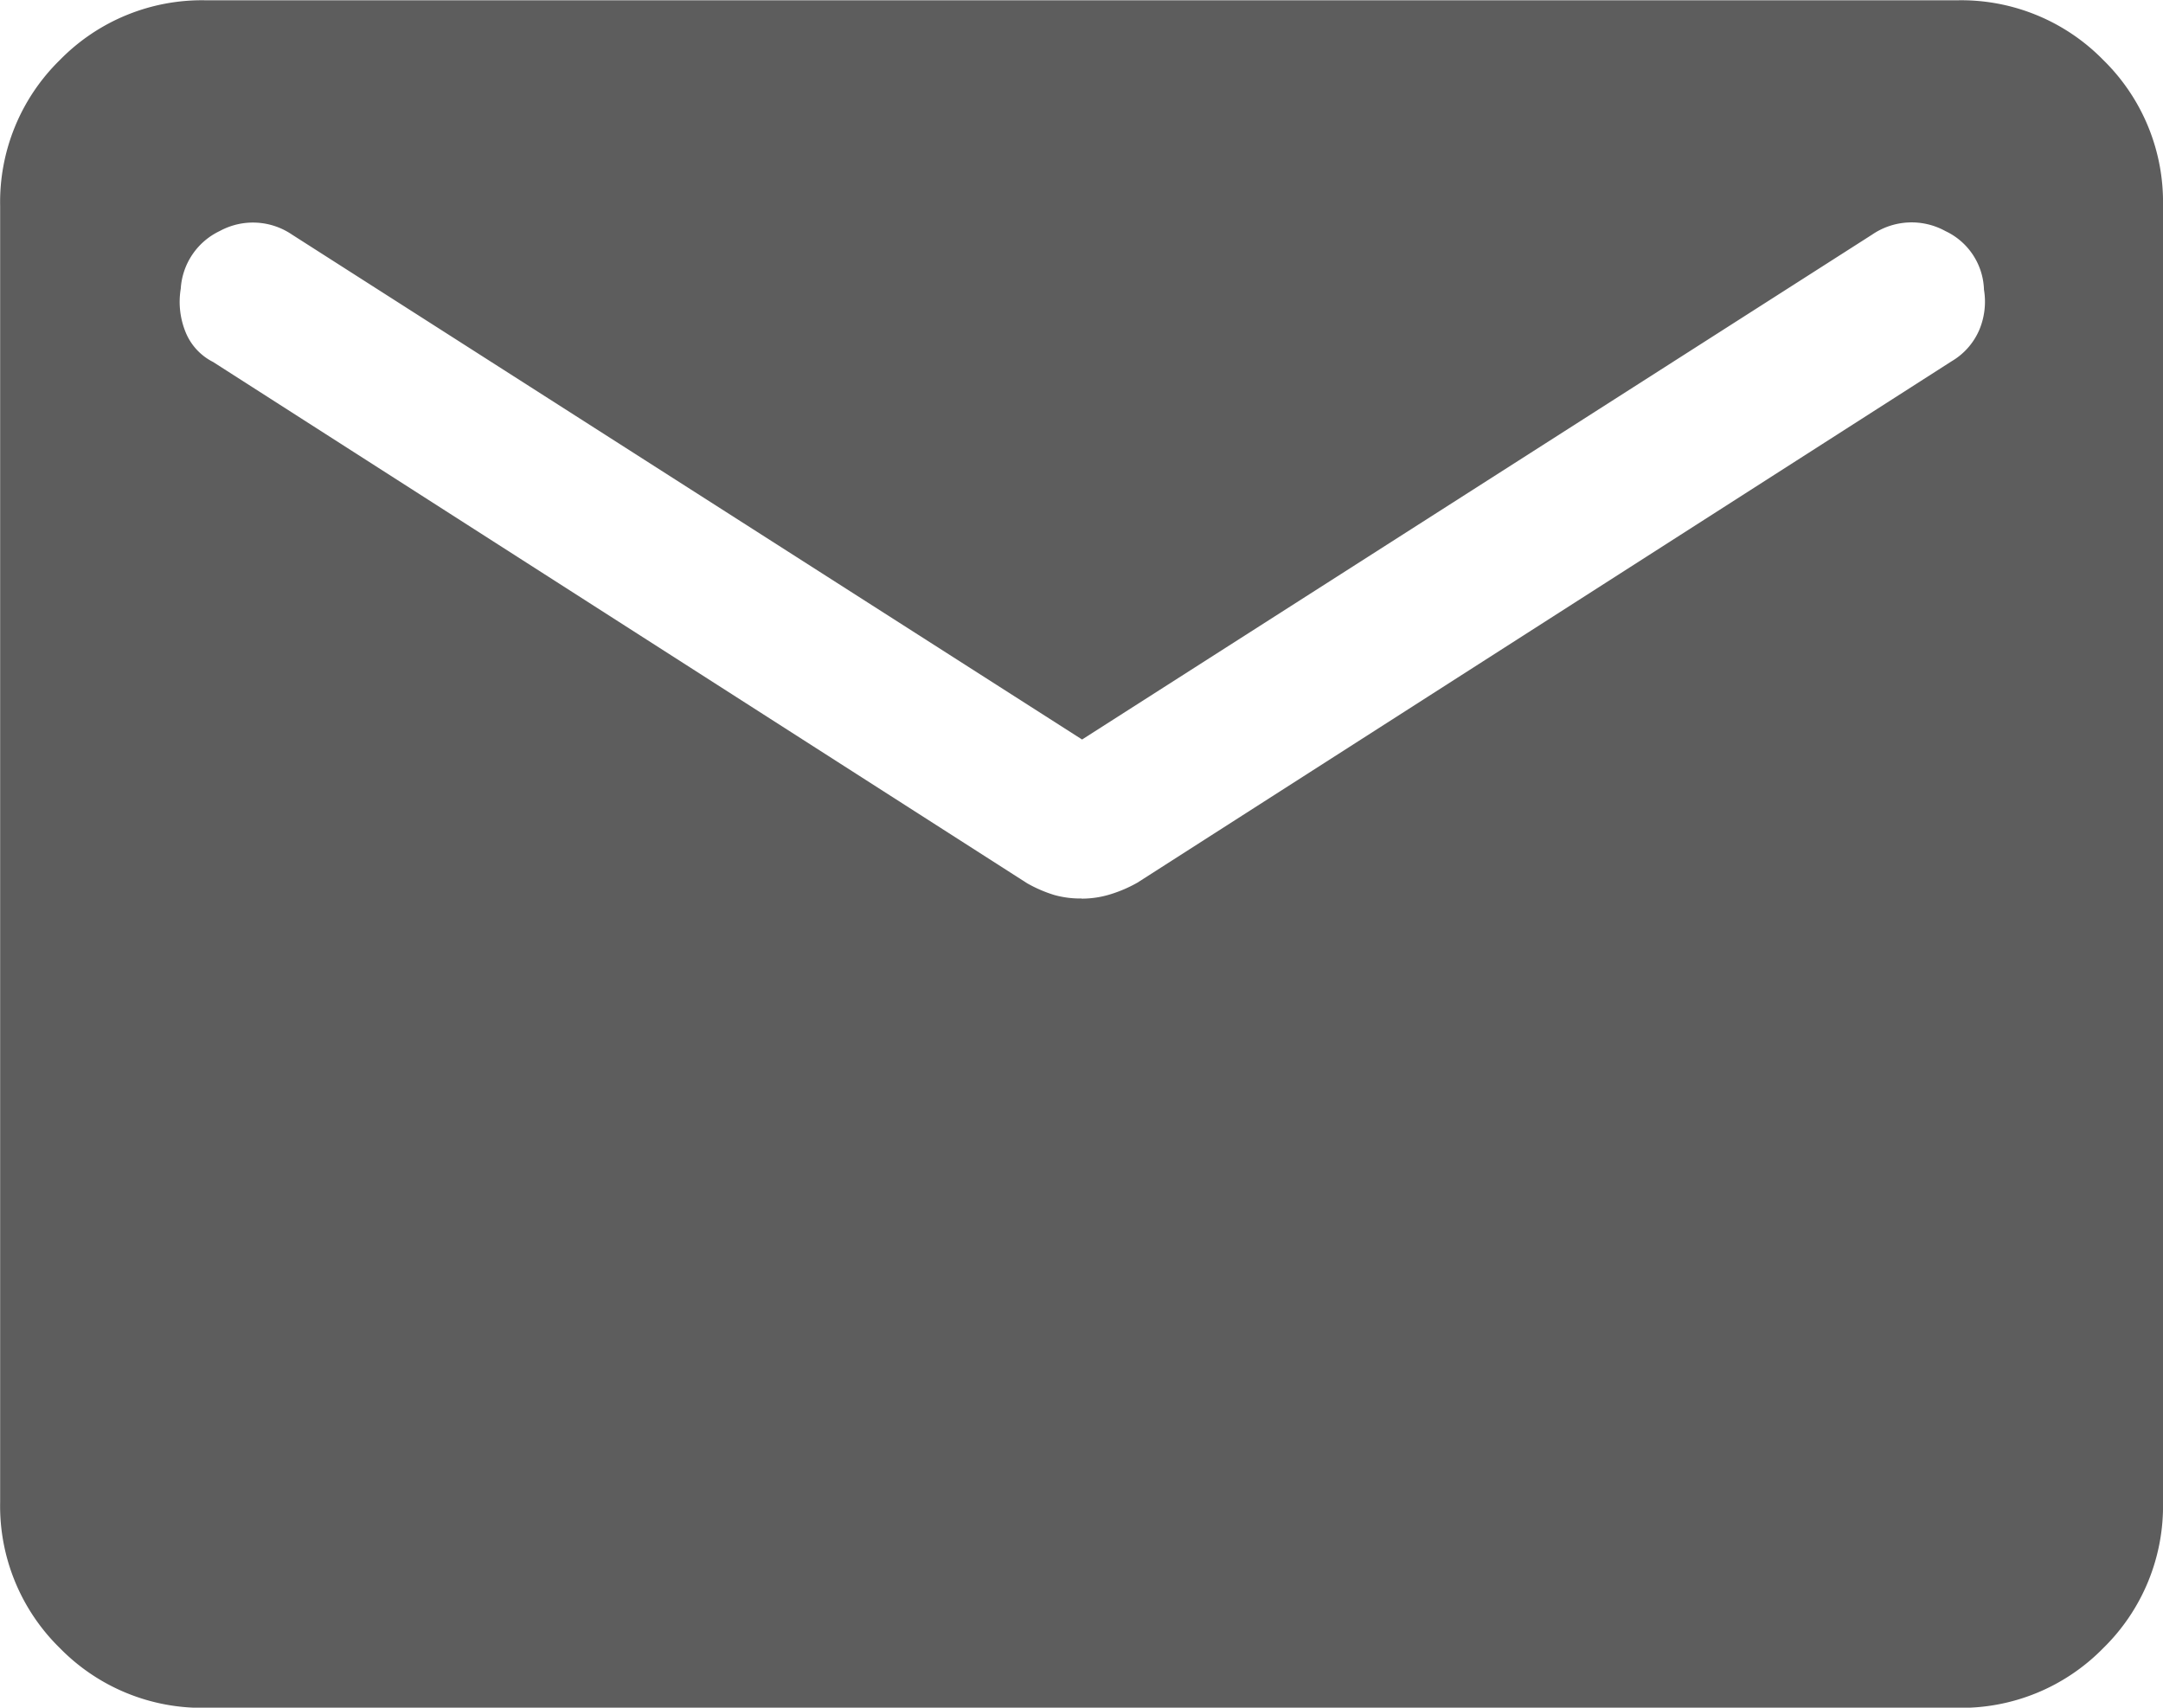
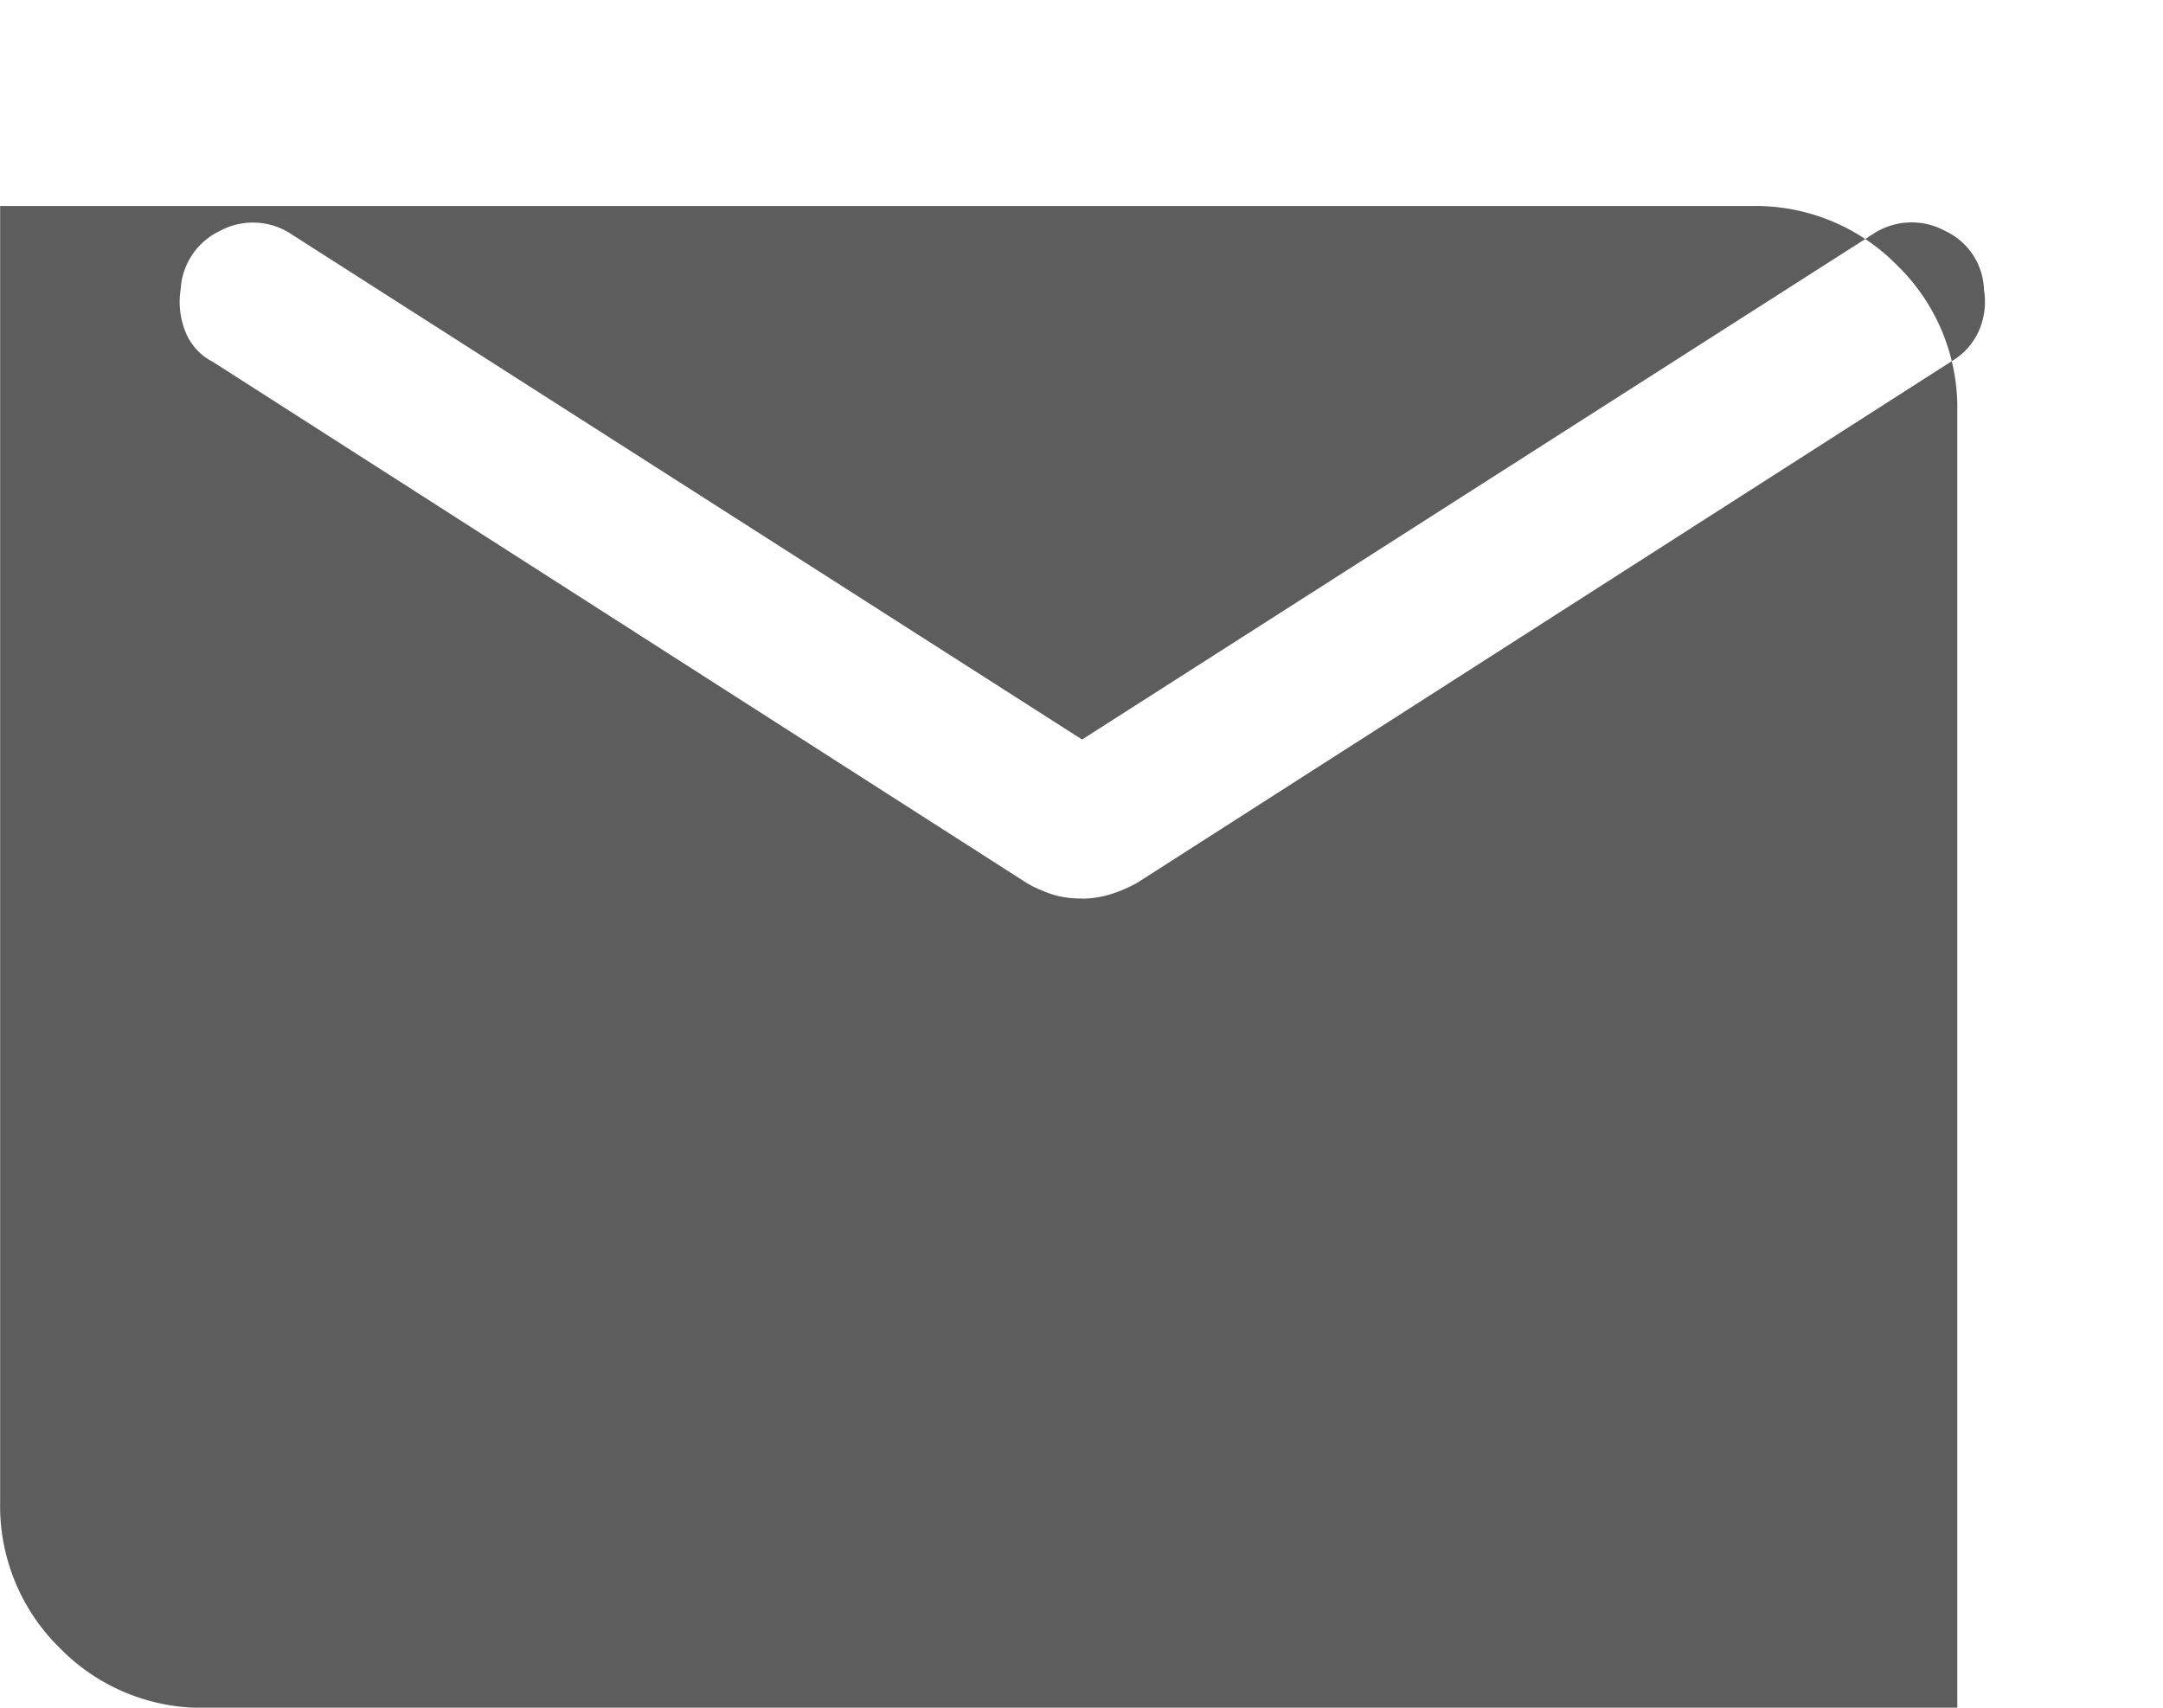
<svg xmlns="http://www.w3.org/2000/svg" width="14.994" height="11.837" viewBox="0 0 14.994 11.837">
-   <path id="mail_FILL1_wght300_GRAD0_opsz24" d="M101.428-768.161a1.377,1.377,0,0,1-1.012-.414,1.377,1.377,0,0,1-.414-1.012v-8.984a1.377,1.377,0,0,1,.414-1.012,1.377,1.377,0,0,1,1.012-.414h12.141a1.377,1.377,0,0,1,1.012.414,1.377,1.377,0,0,1,.414,1.012v8.984a1.377,1.377,0,0,1-.414,1.012,1.377,1.377,0,0,1-1.012.414Zm6.07-5.609a.669.669,0,0,0,.2-.03.933.933,0,0,0,.188-.081l5.644-3.614a.465.465,0,0,0,.191-.216.506.506,0,0,0,.033-.28.464.464,0,0,0-.267-.406.485.485,0,0,0-.508.024l-5.477,3.5-5.477-3.5a.481.481,0,0,0-.5-.025.475.475,0,0,0-.271.4.557.557,0,0,0,.033.3.4.4,0,0,0,.191.208l5.644,3.614a.933.933,0,0,0,.188.081A.669.669,0,0,0,107.5-773.771Z" transform="translate(-100.001 779.999)" fill="#5d5d5d" />
+   <path id="mail_FILL1_wght300_GRAD0_opsz24" d="M101.428-768.161a1.377,1.377,0,0,1-1.012-.414,1.377,1.377,0,0,1-.414-1.012v-8.984h12.141a1.377,1.377,0,0,1,1.012.414,1.377,1.377,0,0,1,.414,1.012v8.984a1.377,1.377,0,0,1-.414,1.012,1.377,1.377,0,0,1-1.012.414Zm6.07-5.609a.669.669,0,0,0,.2-.03.933.933,0,0,0,.188-.081l5.644-3.614a.465.465,0,0,0,.191-.216.506.506,0,0,0,.033-.28.464.464,0,0,0-.267-.406.485.485,0,0,0-.508.024l-5.477,3.5-5.477-3.5a.481.481,0,0,0-.5-.025.475.475,0,0,0-.271.4.557.557,0,0,0,.033.3.4.4,0,0,0,.191.208l5.644,3.614a.933.933,0,0,0,.188.081A.669.669,0,0,0,107.5-773.771Z" transform="translate(-100.001 779.999)" fill="#5d5d5d" />
</svg>